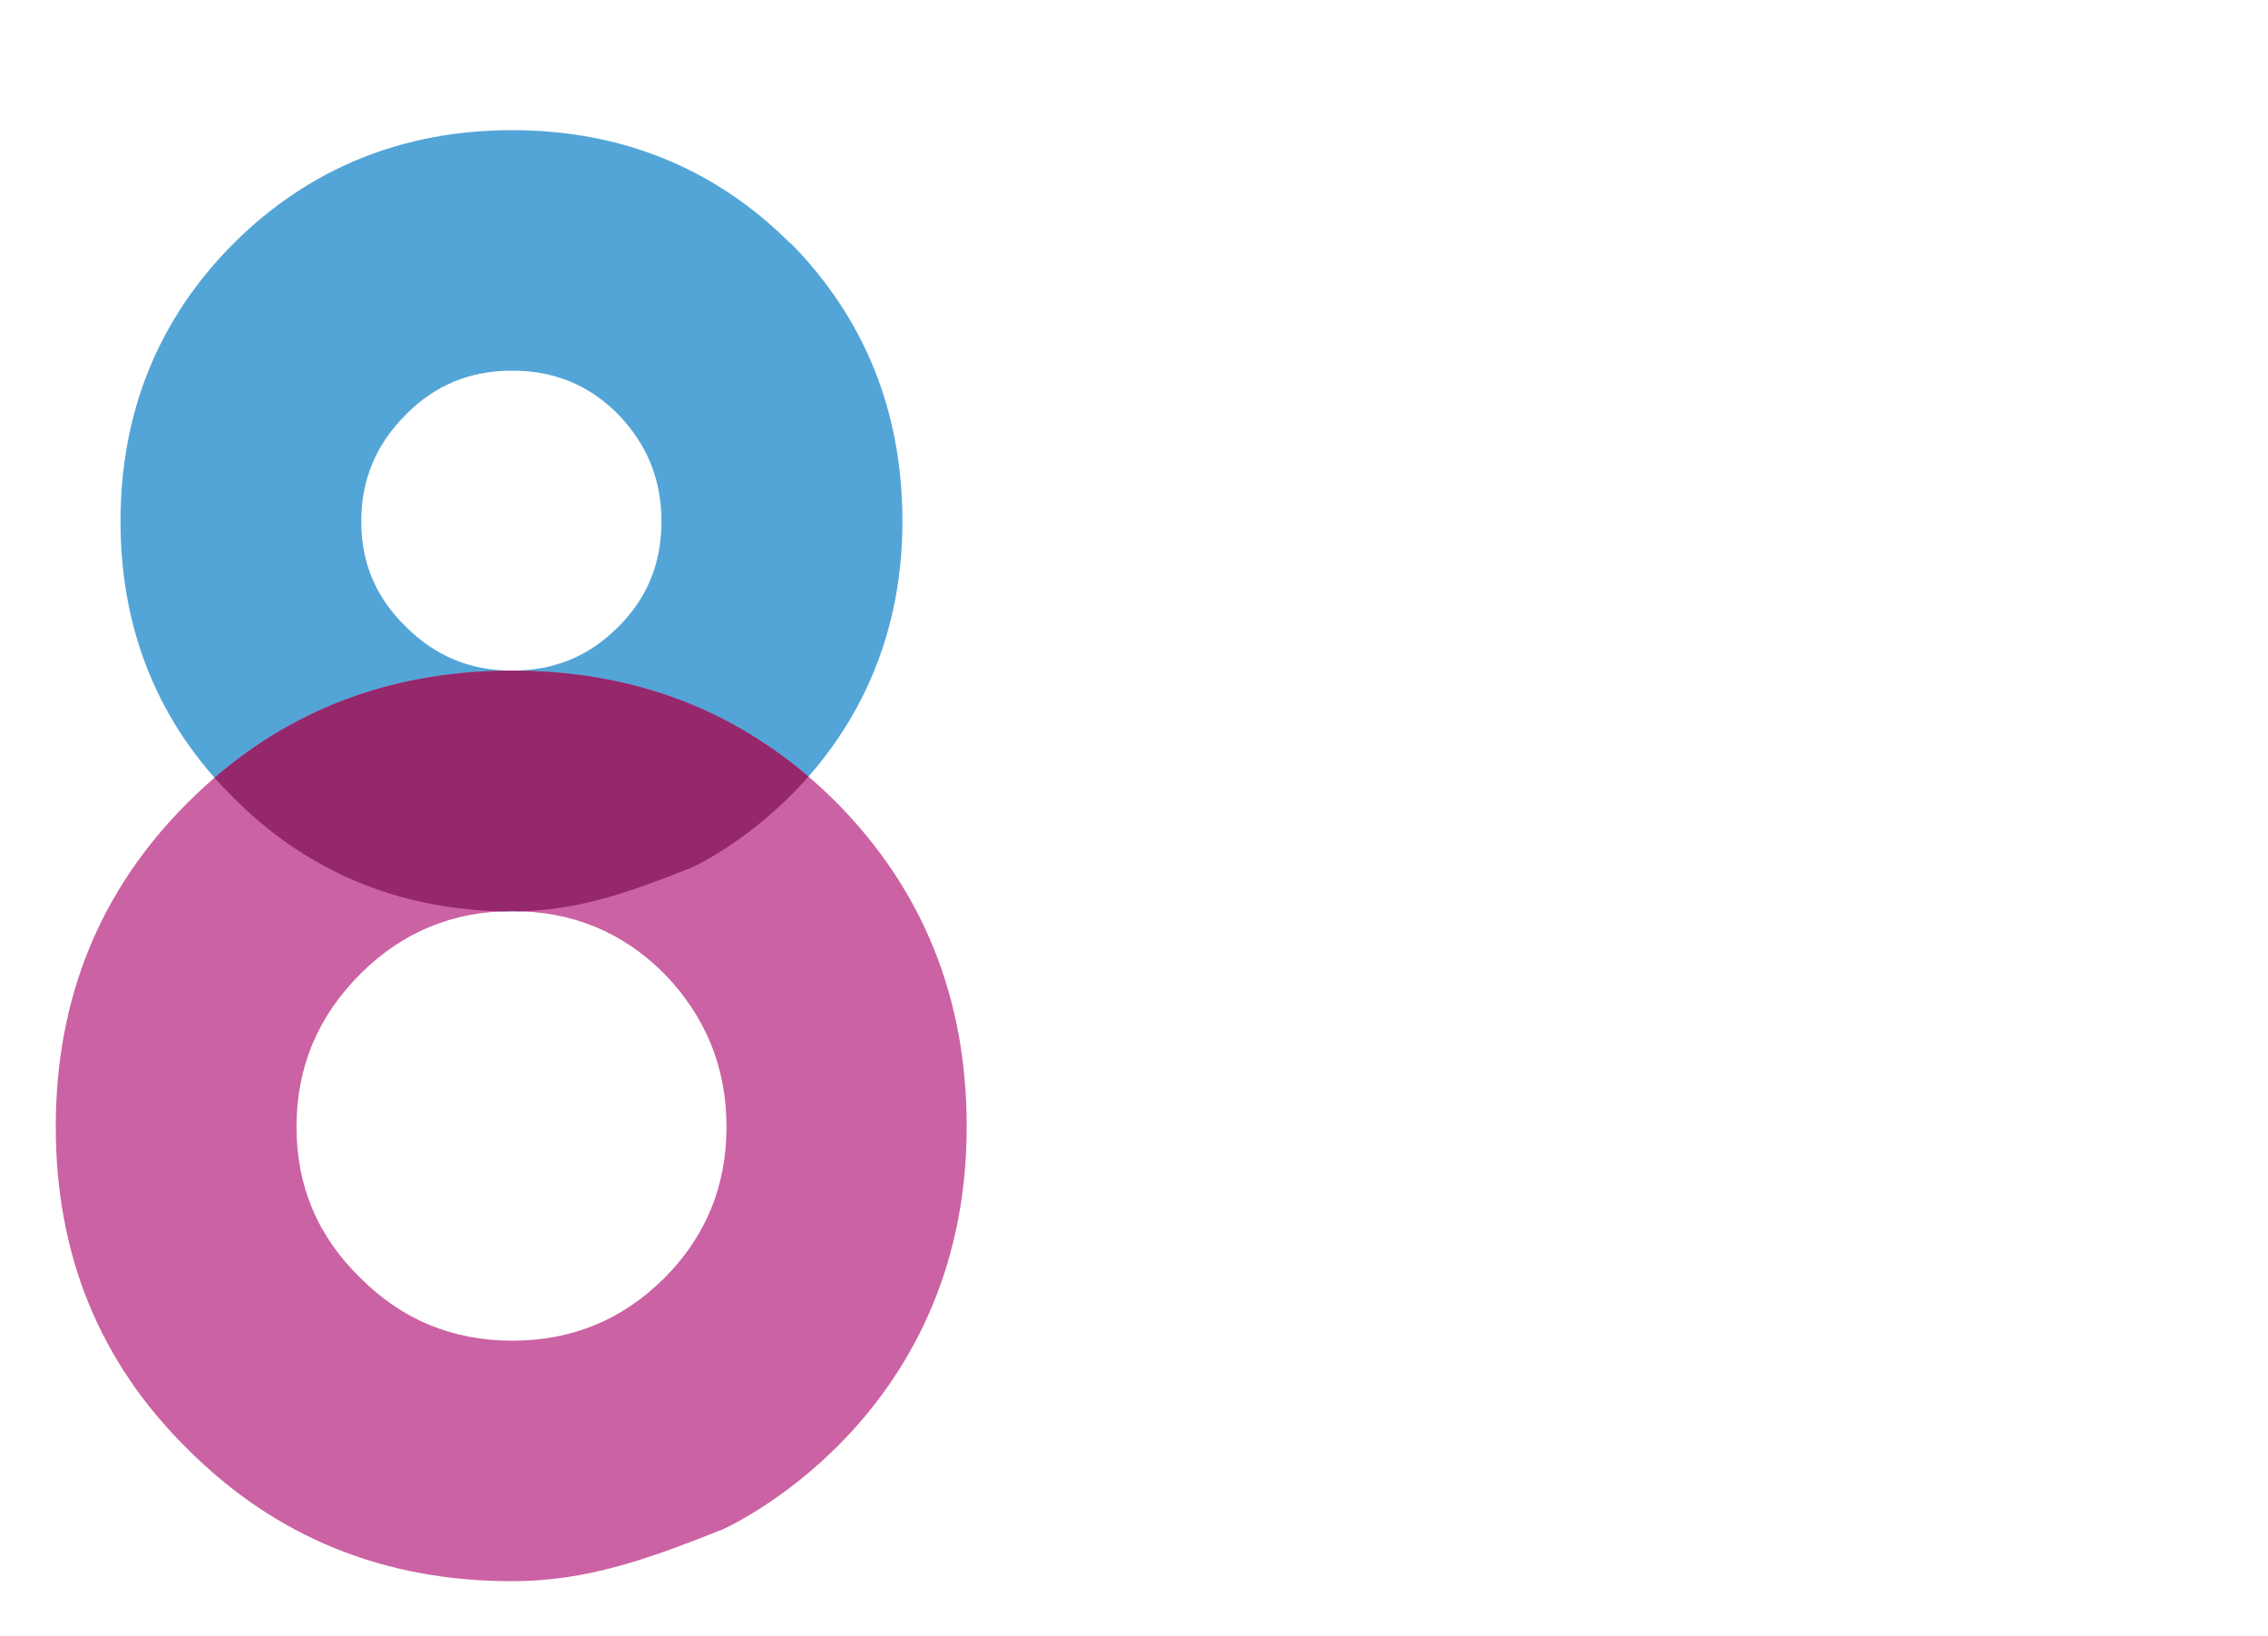
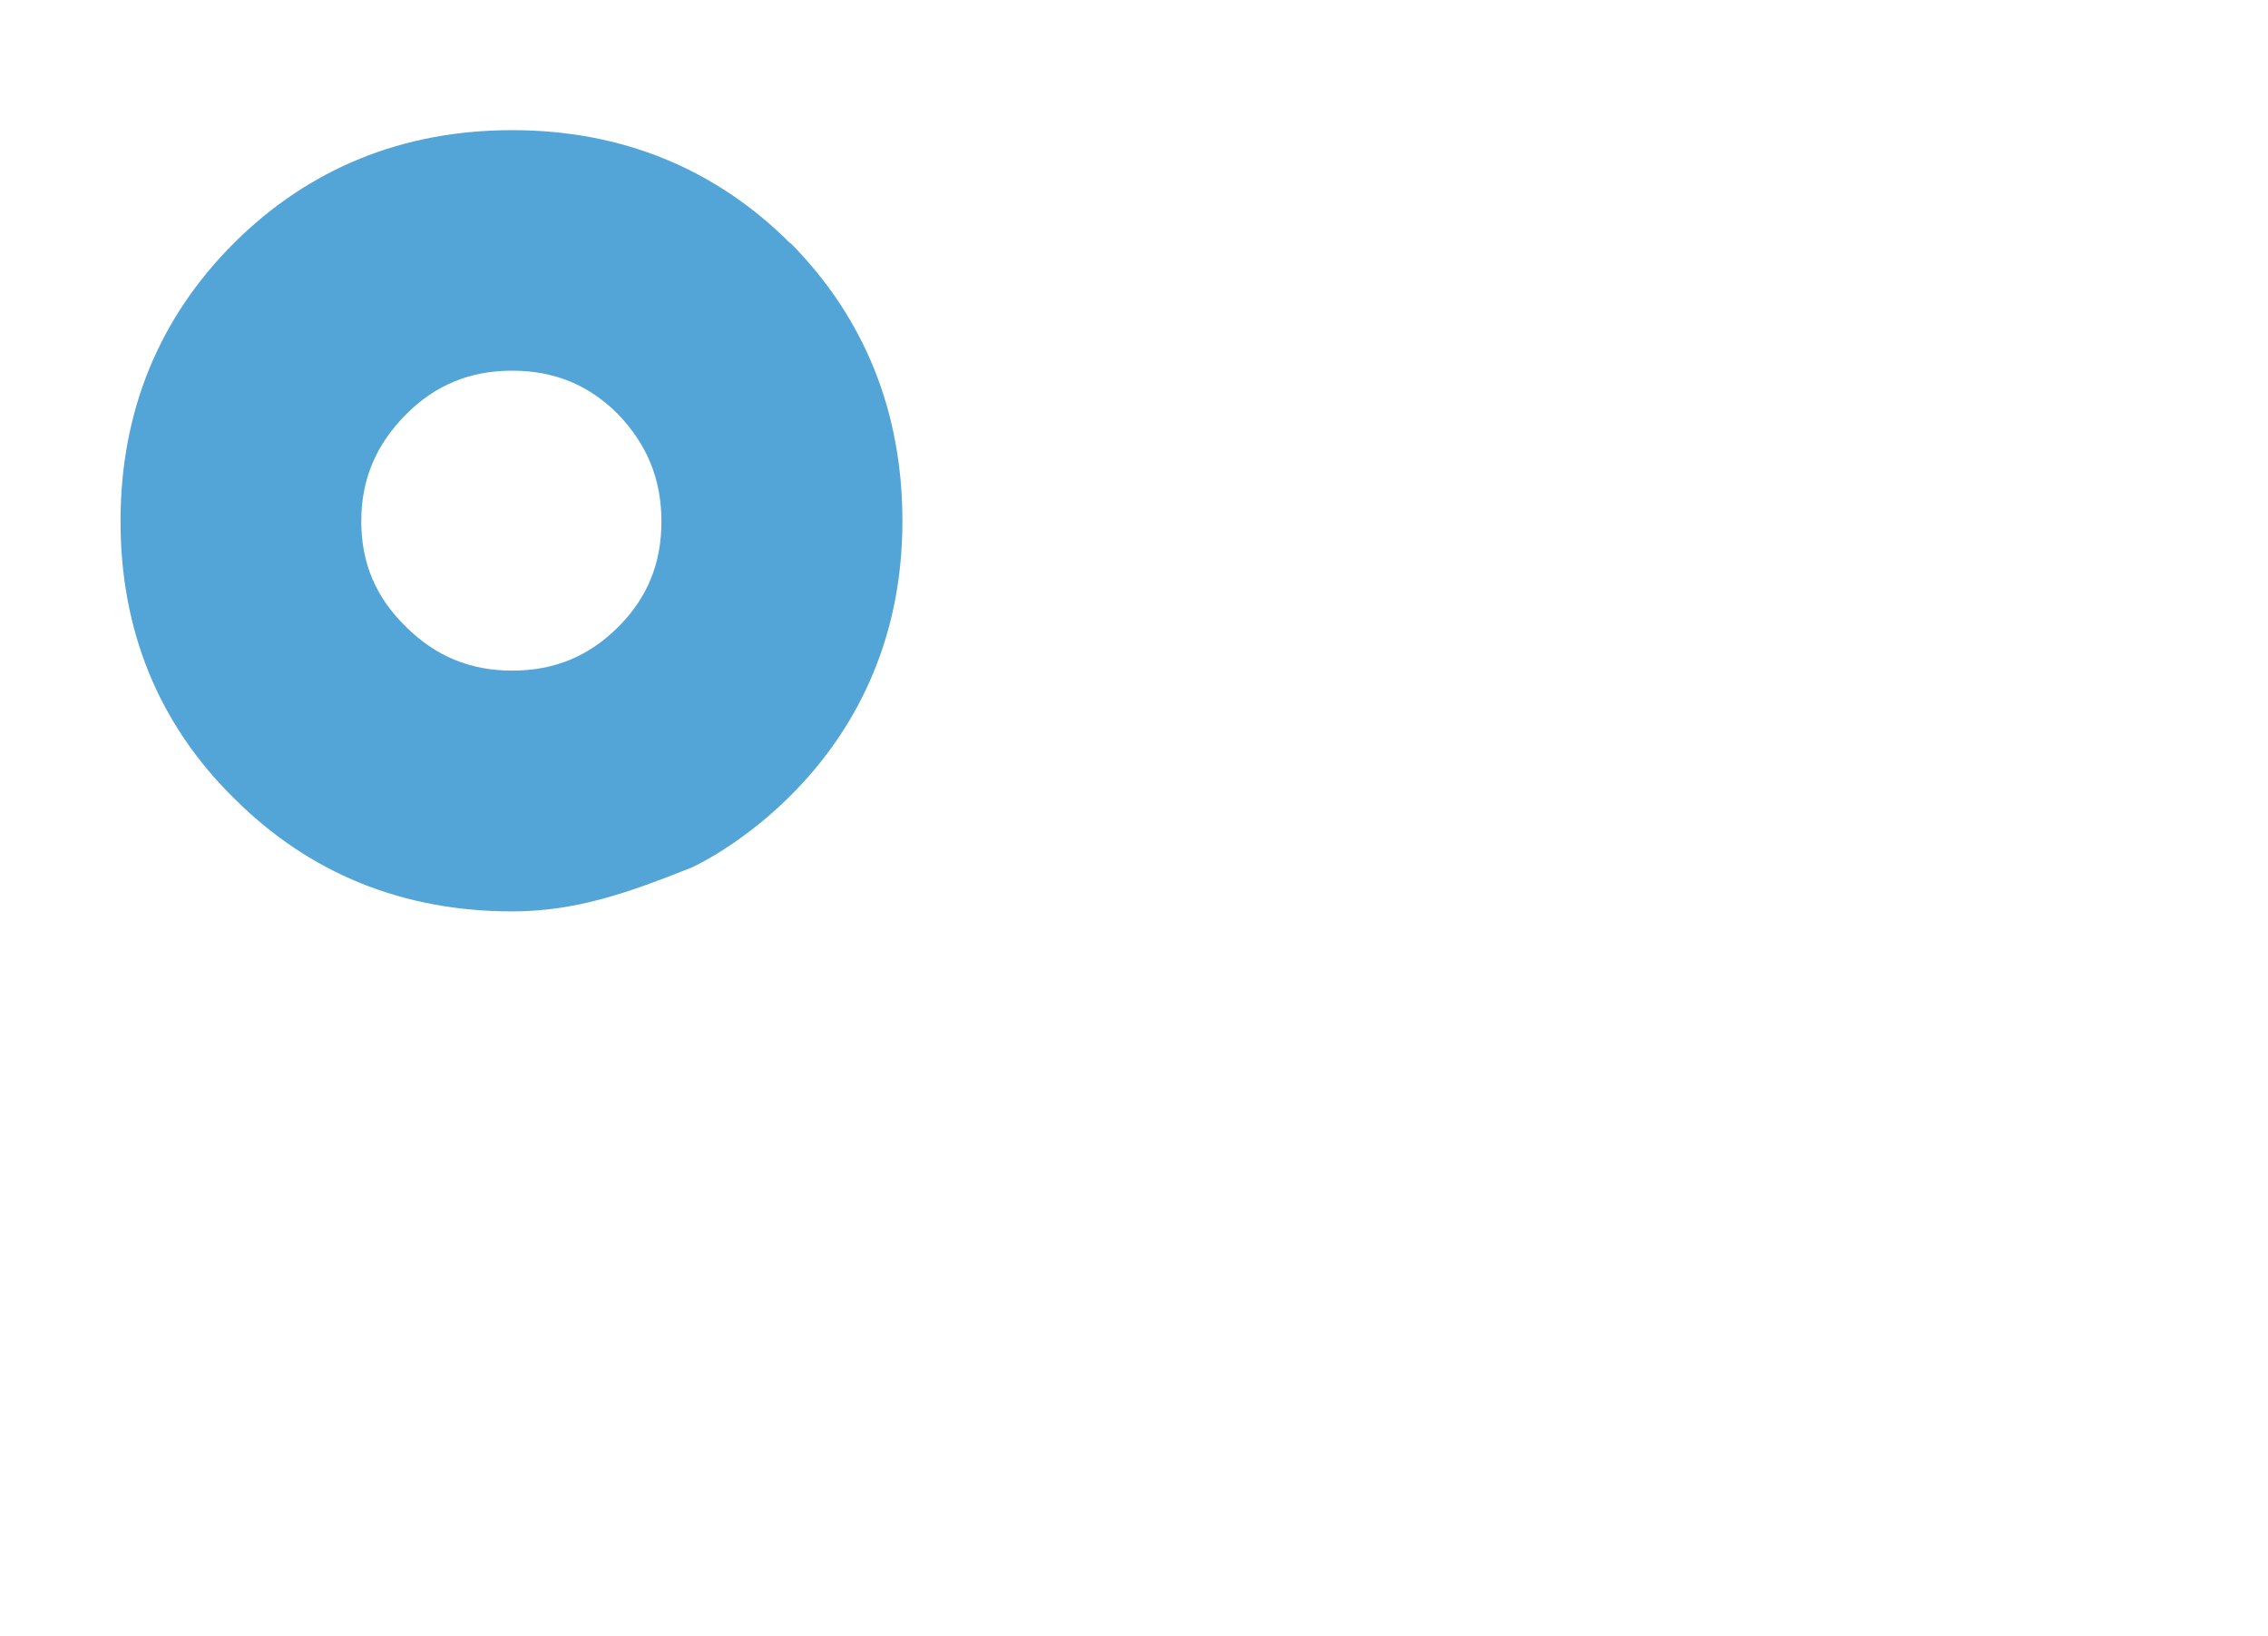
<svg xmlns="http://www.w3.org/2000/svg" width="122" height="88" viewBox="0 0 122 88" fill="none">
  <path d="M42.52 13.095C38.476 9.051 33.428 7 27.549 7C21.669 7 16.622 9.051 12.578 13.08C8.534 17.124 6.483 22.157 6.483 28.037C6.483 33.916 8.534 38.935 12.578 42.922C16.622 46.966 21.655 49.016 27.549 49.016C31.005 49.016 33.83 47.998 37.185 46.665C37.3 46.622 48.543 41.545 48.543 28.037C48.543 22.157 46.521 17.124 42.534 13.08L42.52 13.095ZM35.579 28.051C35.579 30.303 34.819 32.167 33.242 33.73C31.665 35.307 29.8 36.067 27.549 36.067C25.298 36.067 23.433 35.293 21.842 33.715C20.221 32.138 19.433 30.288 19.433 28.037C19.433 25.785 20.221 23.907 21.856 22.272C23.433 20.695 25.298 19.935 27.549 19.935C29.8 19.935 31.665 20.695 33.228 22.258C34.805 23.893 35.579 25.771 35.579 28.037V28.051Z" fill="#53A5D8" />
-   <path d="M3 60.603C3 53.706 5.366 47.884 10.098 43.166C14.831 38.434 20.653 36.067 27.55 36.067C34.448 36.067 40.27 38.434 45.002 43.166C49.677 47.898 52 53.706 52 60.603C52 76.506 38.864 82.257 38.864 82.257C34.849 83.849 31.58 85.039 27.55 85.039C20.638 85.039 14.831 82.673 10.098 77.94C5.366 73.28 3 67.501 3 60.603ZM15.949 60.603C15.949 63.801 17.096 66.511 19.405 68.748C21.642 70.985 24.367 72.104 27.564 72.104C30.762 72.104 33.473 70.985 35.724 68.748C37.961 66.511 39.08 63.801 39.08 60.603C39.08 57.405 37.961 54.666 35.724 52.358C33.487 50.121 30.762 49.002 27.564 49.002C24.367 49.002 21.656 50.121 19.405 52.358C17.096 54.652 15.949 57.405 15.949 60.603Z" fill="#CB62A3" />
-   <path fill-rule="evenodd" clip-rule="evenodd" d="M43.489 41.765C39.046 37.967 33.73 36.067 27.55 36.067C21.337 36.067 15.997 37.987 11.54 41.826C11.87 42.2 12.216 42.565 12.578 42.922C16.509 46.853 21.376 48.901 27.059 49.012C27.226 49.005 27.395 49.002 27.565 49.002C27.719 49.002 27.872 49.005 28.024 49.01C31.267 48.922 33.985 47.937 37.186 46.665C37.247 46.642 40.486 45.181 43.489 41.765Z" fill="#95276B" />
</svg>